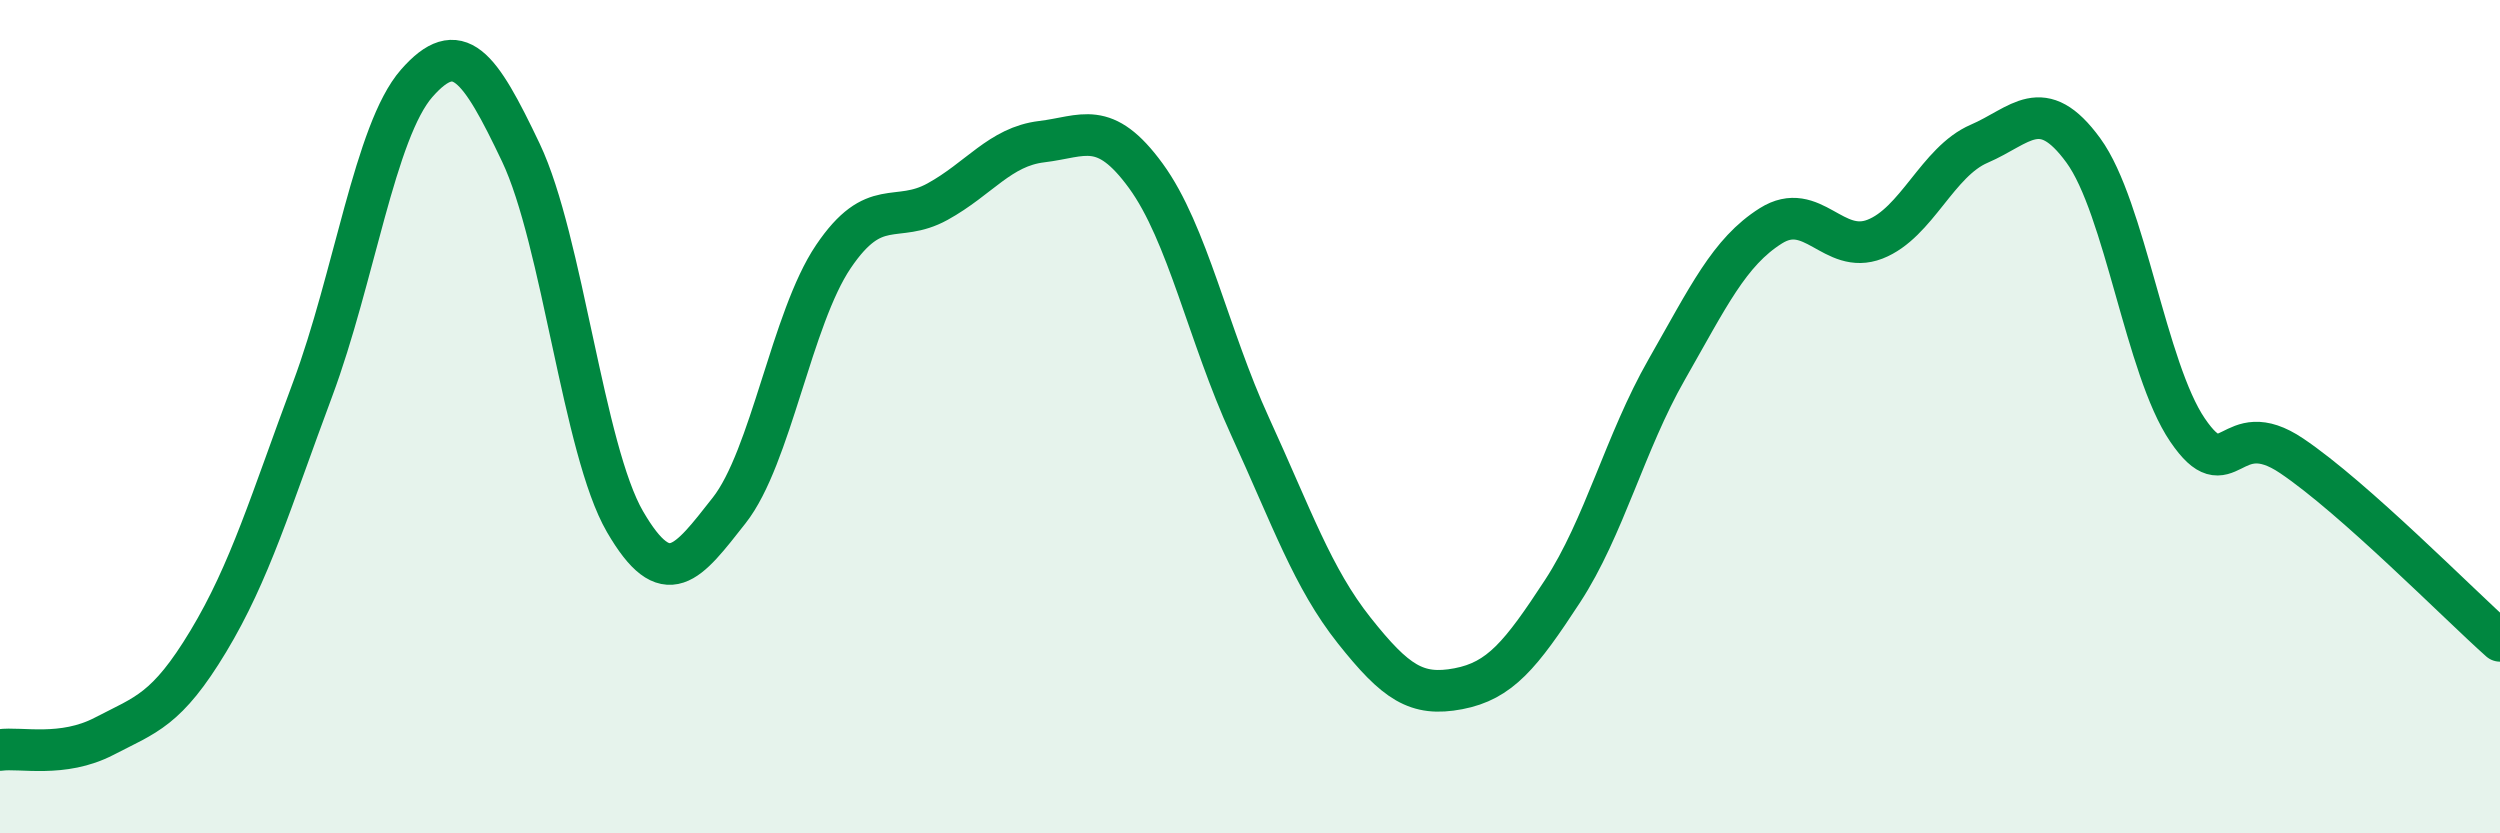
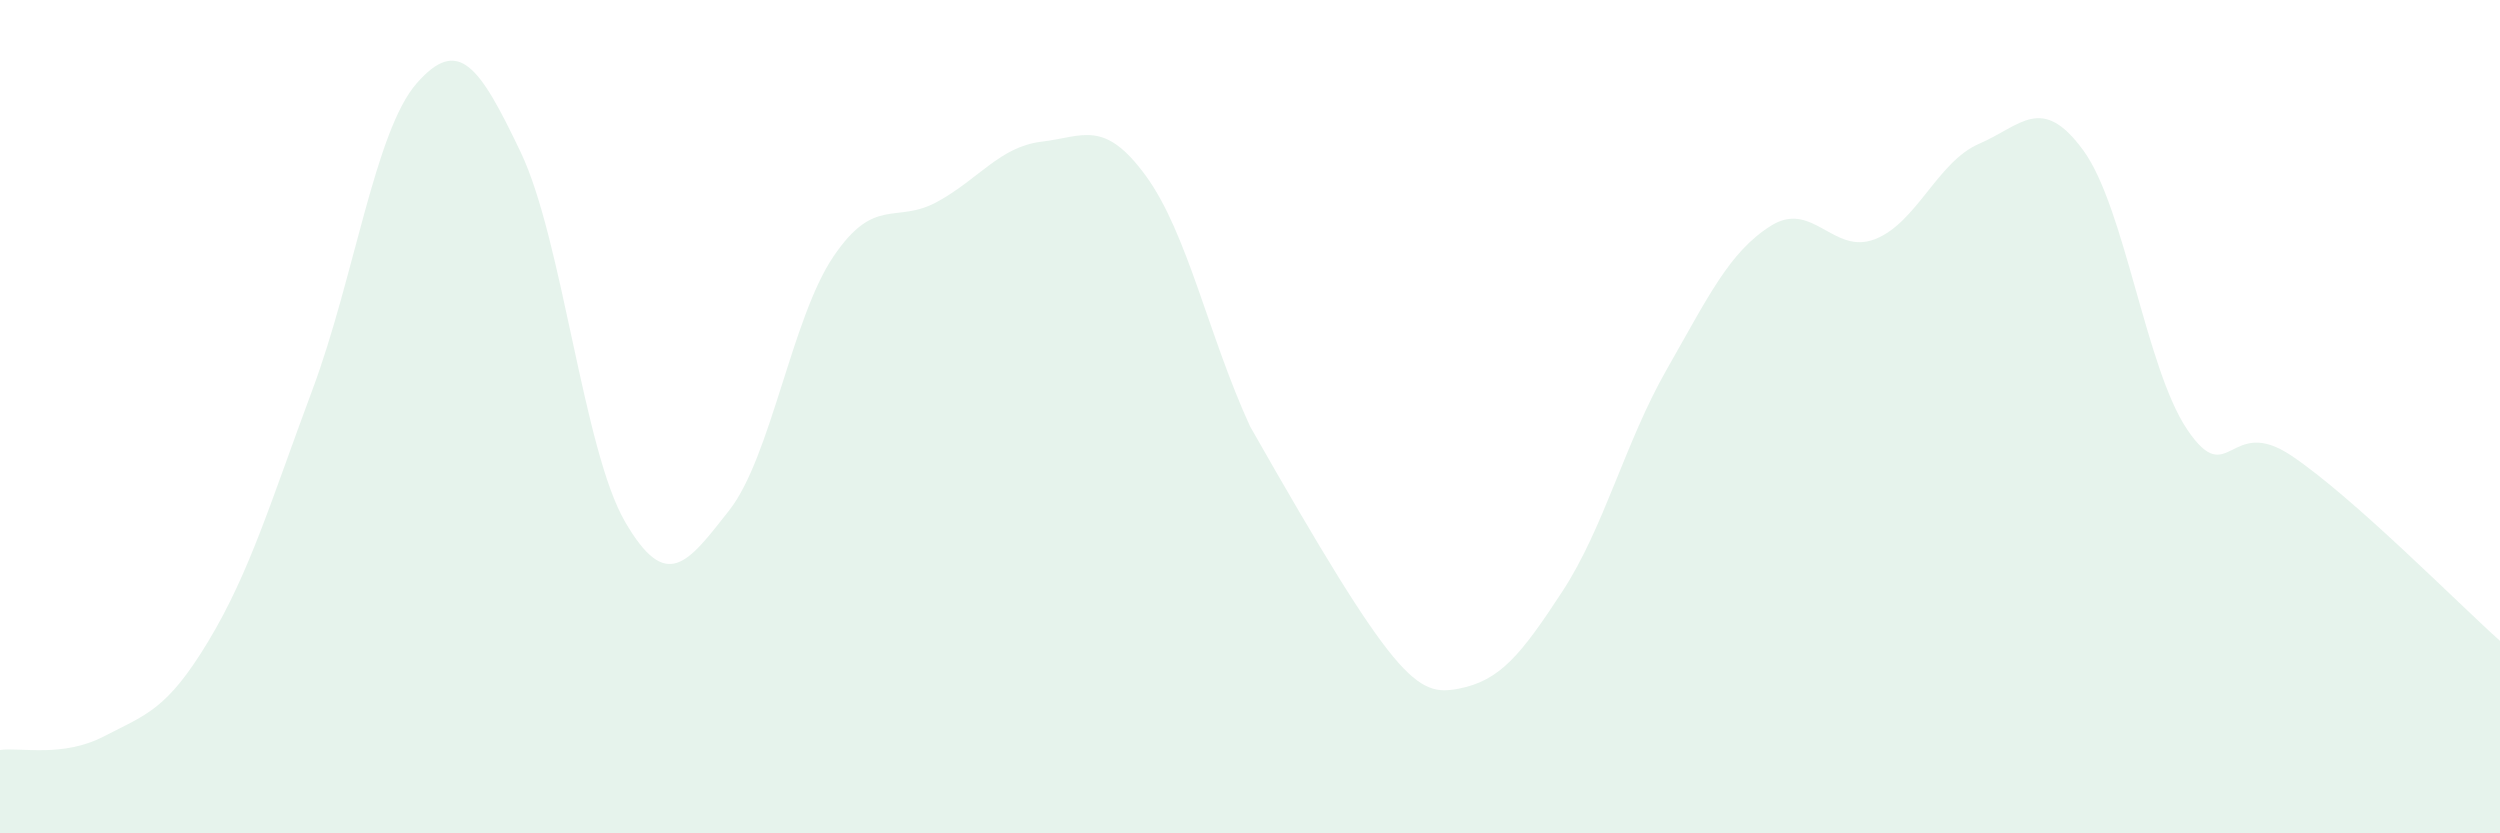
<svg xmlns="http://www.w3.org/2000/svg" width="60" height="20" viewBox="0 0 60 20">
-   <path d="M 0,18 C 0.5,17.93 1.5,18.19 2.5,17.67 C 3.5,17.15 4,17.05 5,15.39 C 6,13.73 6.5,12.03 7.5,9.35 C 8.5,6.67 9,3.14 10,2 C 11,0.86 11.5,1.56 12.5,3.66 C 13.5,5.76 14,10.8 15,12.52 C 16,14.24 16.5,13.52 17.5,12.25 C 18.5,10.98 19,7.64 20,6.16 C 21,4.68 21.5,5.39 22.5,4.84 C 23.5,4.29 24,3.52 25,3.4 C 26,3.28 26.5,2.85 27.5,4.22 C 28.5,5.59 29,8.05 30,10.23 C 31,12.41 31.5,13.87 32.5,15.13 C 33.5,16.39 34,16.72 35,16.53 C 36,16.34 36.5,15.72 37.5,14.19 C 38.5,12.66 39,10.62 40,8.87 C 41,7.12 41.5,6.05 42.5,5.42 C 43.5,4.79 44,6.13 45,5.74 C 46,5.35 46.5,3.88 47.5,3.45 C 48.5,3.02 49,2.24 50,3.61 C 51,4.98 51.5,8.85 52.5,10.32 C 53.5,11.79 53.5,9.93 55,10.94 C 56.5,11.95 59,14.49 60,15.38L60 20L0 20Z" fill="#008740" opacity="0.1" stroke-linecap="round" stroke-linejoin="round" />
-   <path d="M 0,18 C 0.5,17.93 1.5,18.19 2.5,17.67 C 3.5,17.15 4,17.05 5,15.39 C 6,13.73 6.5,12.03 7.5,9.35 C 8.5,6.67 9,3.14 10,2 C 11,0.86 11.5,1.56 12.5,3.66 C 13.5,5.76 14,10.8 15,12.52 C 16,14.24 16.5,13.52 17.5,12.25 C 18.5,10.98 19,7.64 20,6.16 C 21,4.68 21.5,5.39 22.5,4.84 C 23.5,4.29 24,3.52 25,3.4 C 26,3.28 26.5,2.85 27.5,4.22 C 28.5,5.59 29,8.05 30,10.23 C 31,12.41 31.5,13.87 32.5,15.13 C 33.5,16.39 34,16.72 35,16.53 C 36,16.34 36.5,15.72 37.5,14.19 C 38.5,12.66 39,10.62 40,8.87 C 41,7.12 41.5,6.05 42.5,5.42 C 43.5,4.79 44,6.13 45,5.74 C 46,5.35 46.5,3.88 47.5,3.45 C 48.5,3.02 49,2.24 50,3.61 C 51,4.98 51.5,8.85 52.5,10.32 C 53.5,11.79 53.5,9.93 55,10.94 C 56.5,11.95 59,14.49 60,15.38" stroke="#008740" stroke-width="1" fill="none" stroke-linecap="round" stroke-linejoin="round" />
+   <path d="M 0,18 C 0.5,17.93 1.5,18.19 2.5,17.67 C 3.5,17.15 4,17.05 5,15.39 C 6,13.73 6.5,12.03 7.5,9.35 C 8.5,6.67 9,3.14 10,2 C 11,0.86 11.5,1.56 12.5,3.66 C 13.5,5.76 14,10.8 15,12.52 C 16,14.24 16.5,13.52 17.5,12.25 C 18.5,10.98 19,7.64 20,6.16 C 21,4.68 21.5,5.39 22.5,4.84 C 23.5,4.29 24,3.52 25,3.4 C 26,3.28 26.5,2.85 27.5,4.22 C 28.5,5.59 29,8.05 30,10.23 C 33.5,16.39 34,16.72 35,16.53 C 36,16.34 36.5,15.72 37.5,14.19 C 38.5,12.66 39,10.62 40,8.87 C 41,7.12 41.5,6.05 42.5,5.42 C 43.5,4.79 44,6.13 45,5.74 C 46,5.35 46.5,3.88 47.5,3.45 C 48.5,3.02 49,2.24 50,3.61 C 51,4.98 51.5,8.85 52.5,10.32 C 53.5,11.79 53.5,9.93 55,10.94 C 56.5,11.95 59,14.49 60,15.38L60 20L0 20Z" fill="#008740" opacity="0.1" stroke-linecap="round" stroke-linejoin="round" />
</svg>